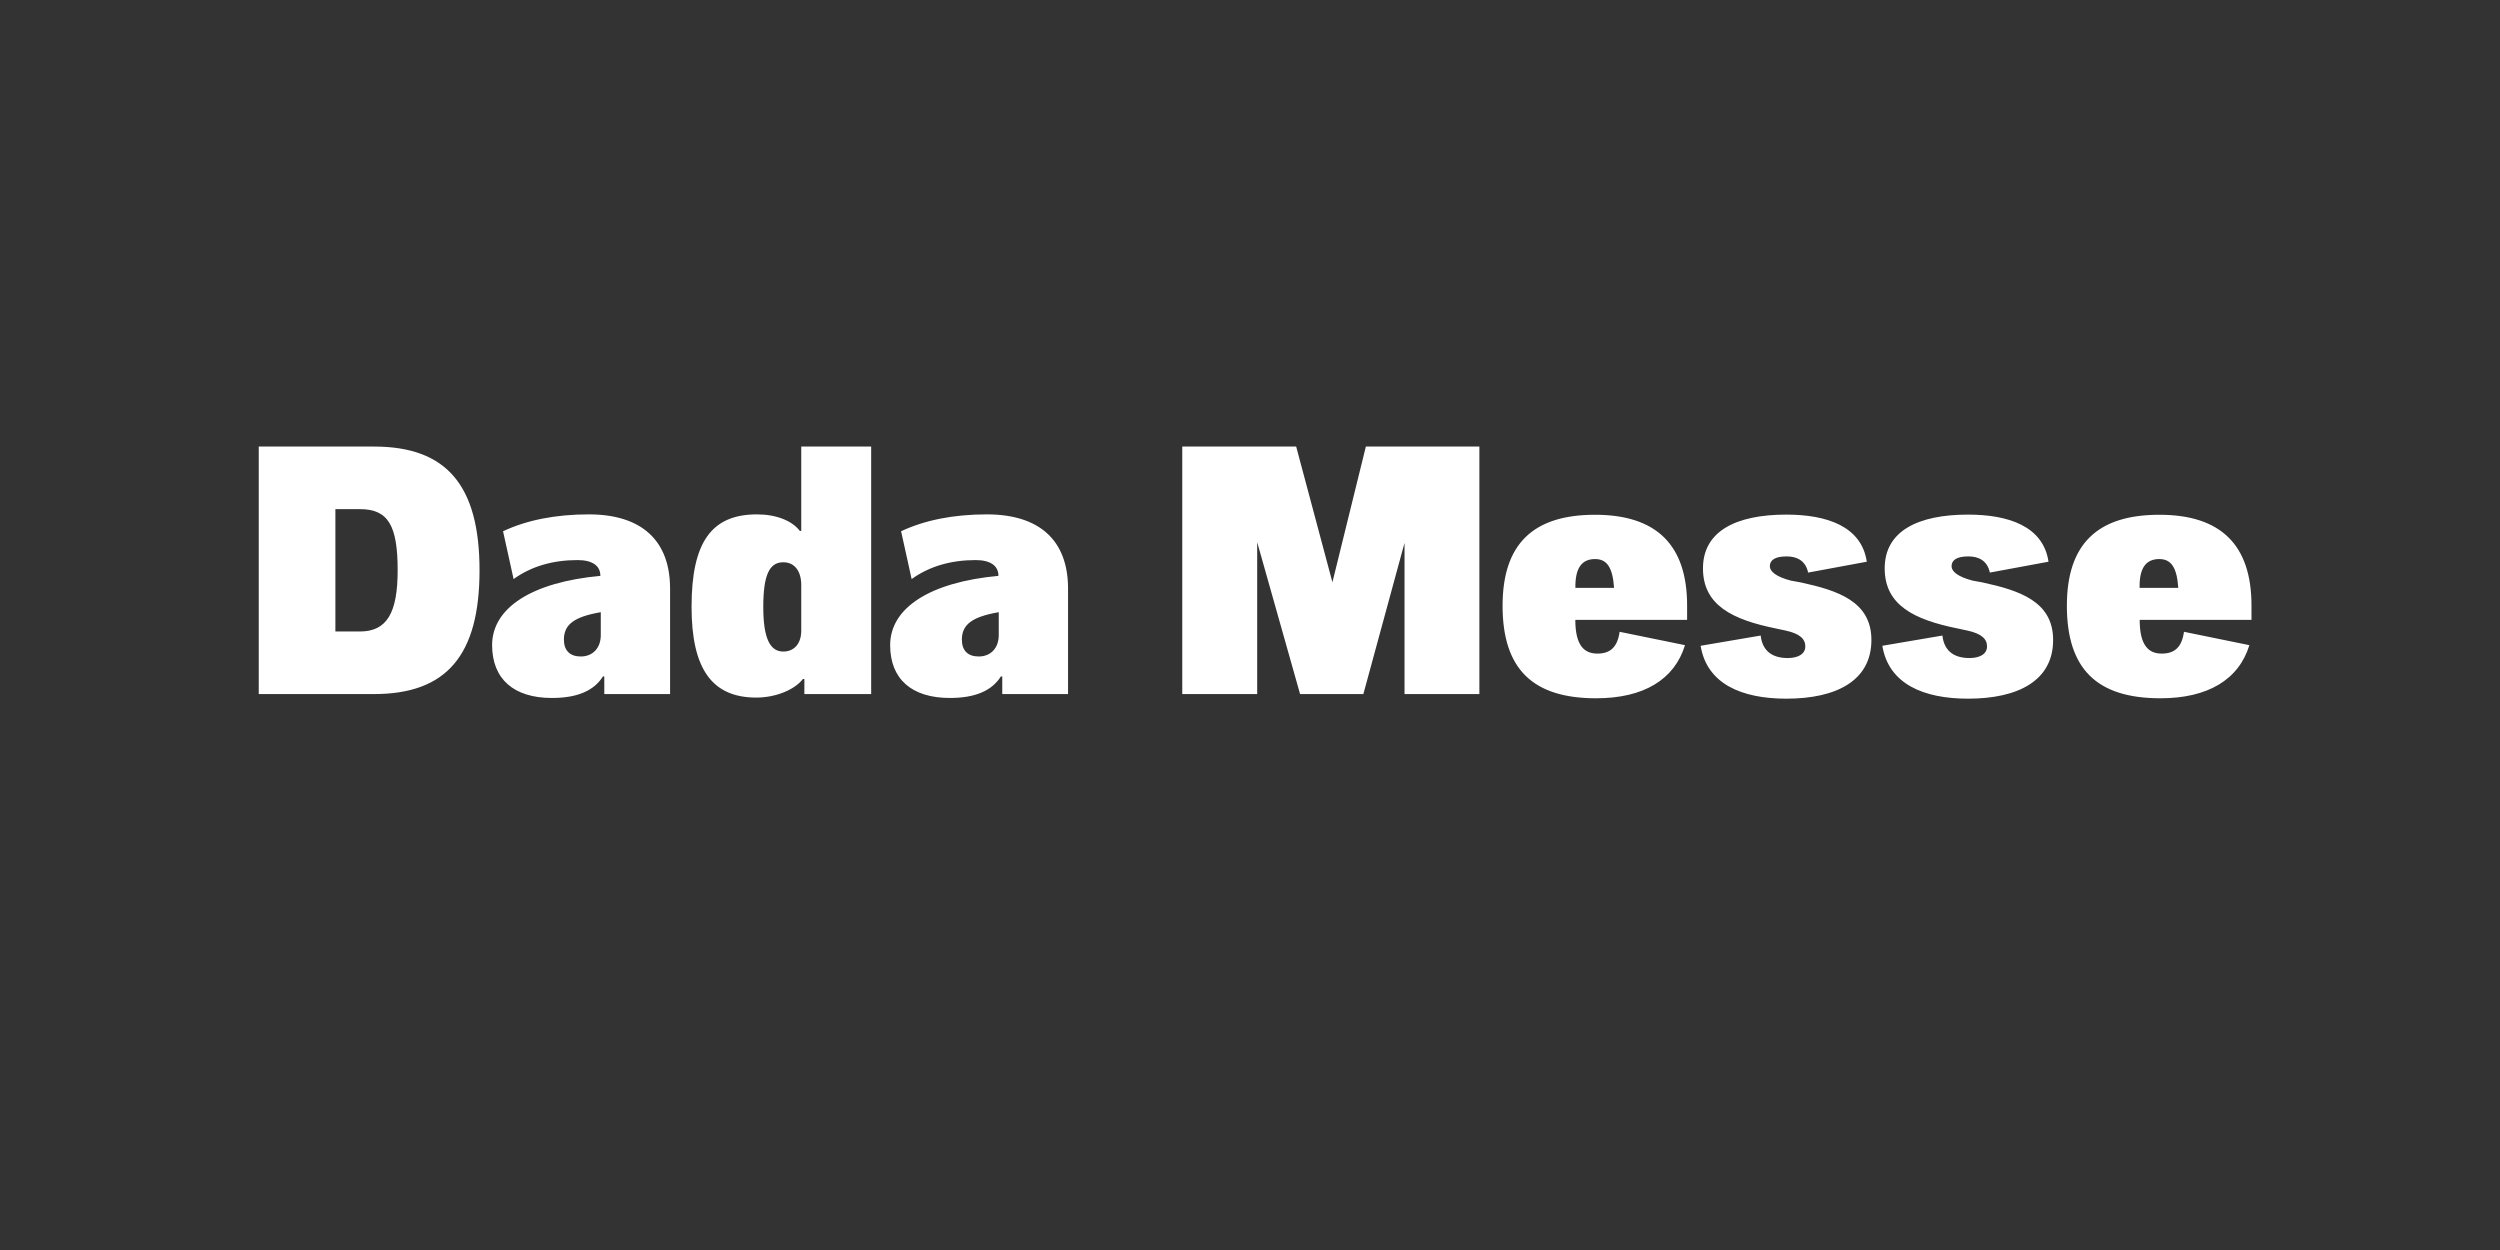
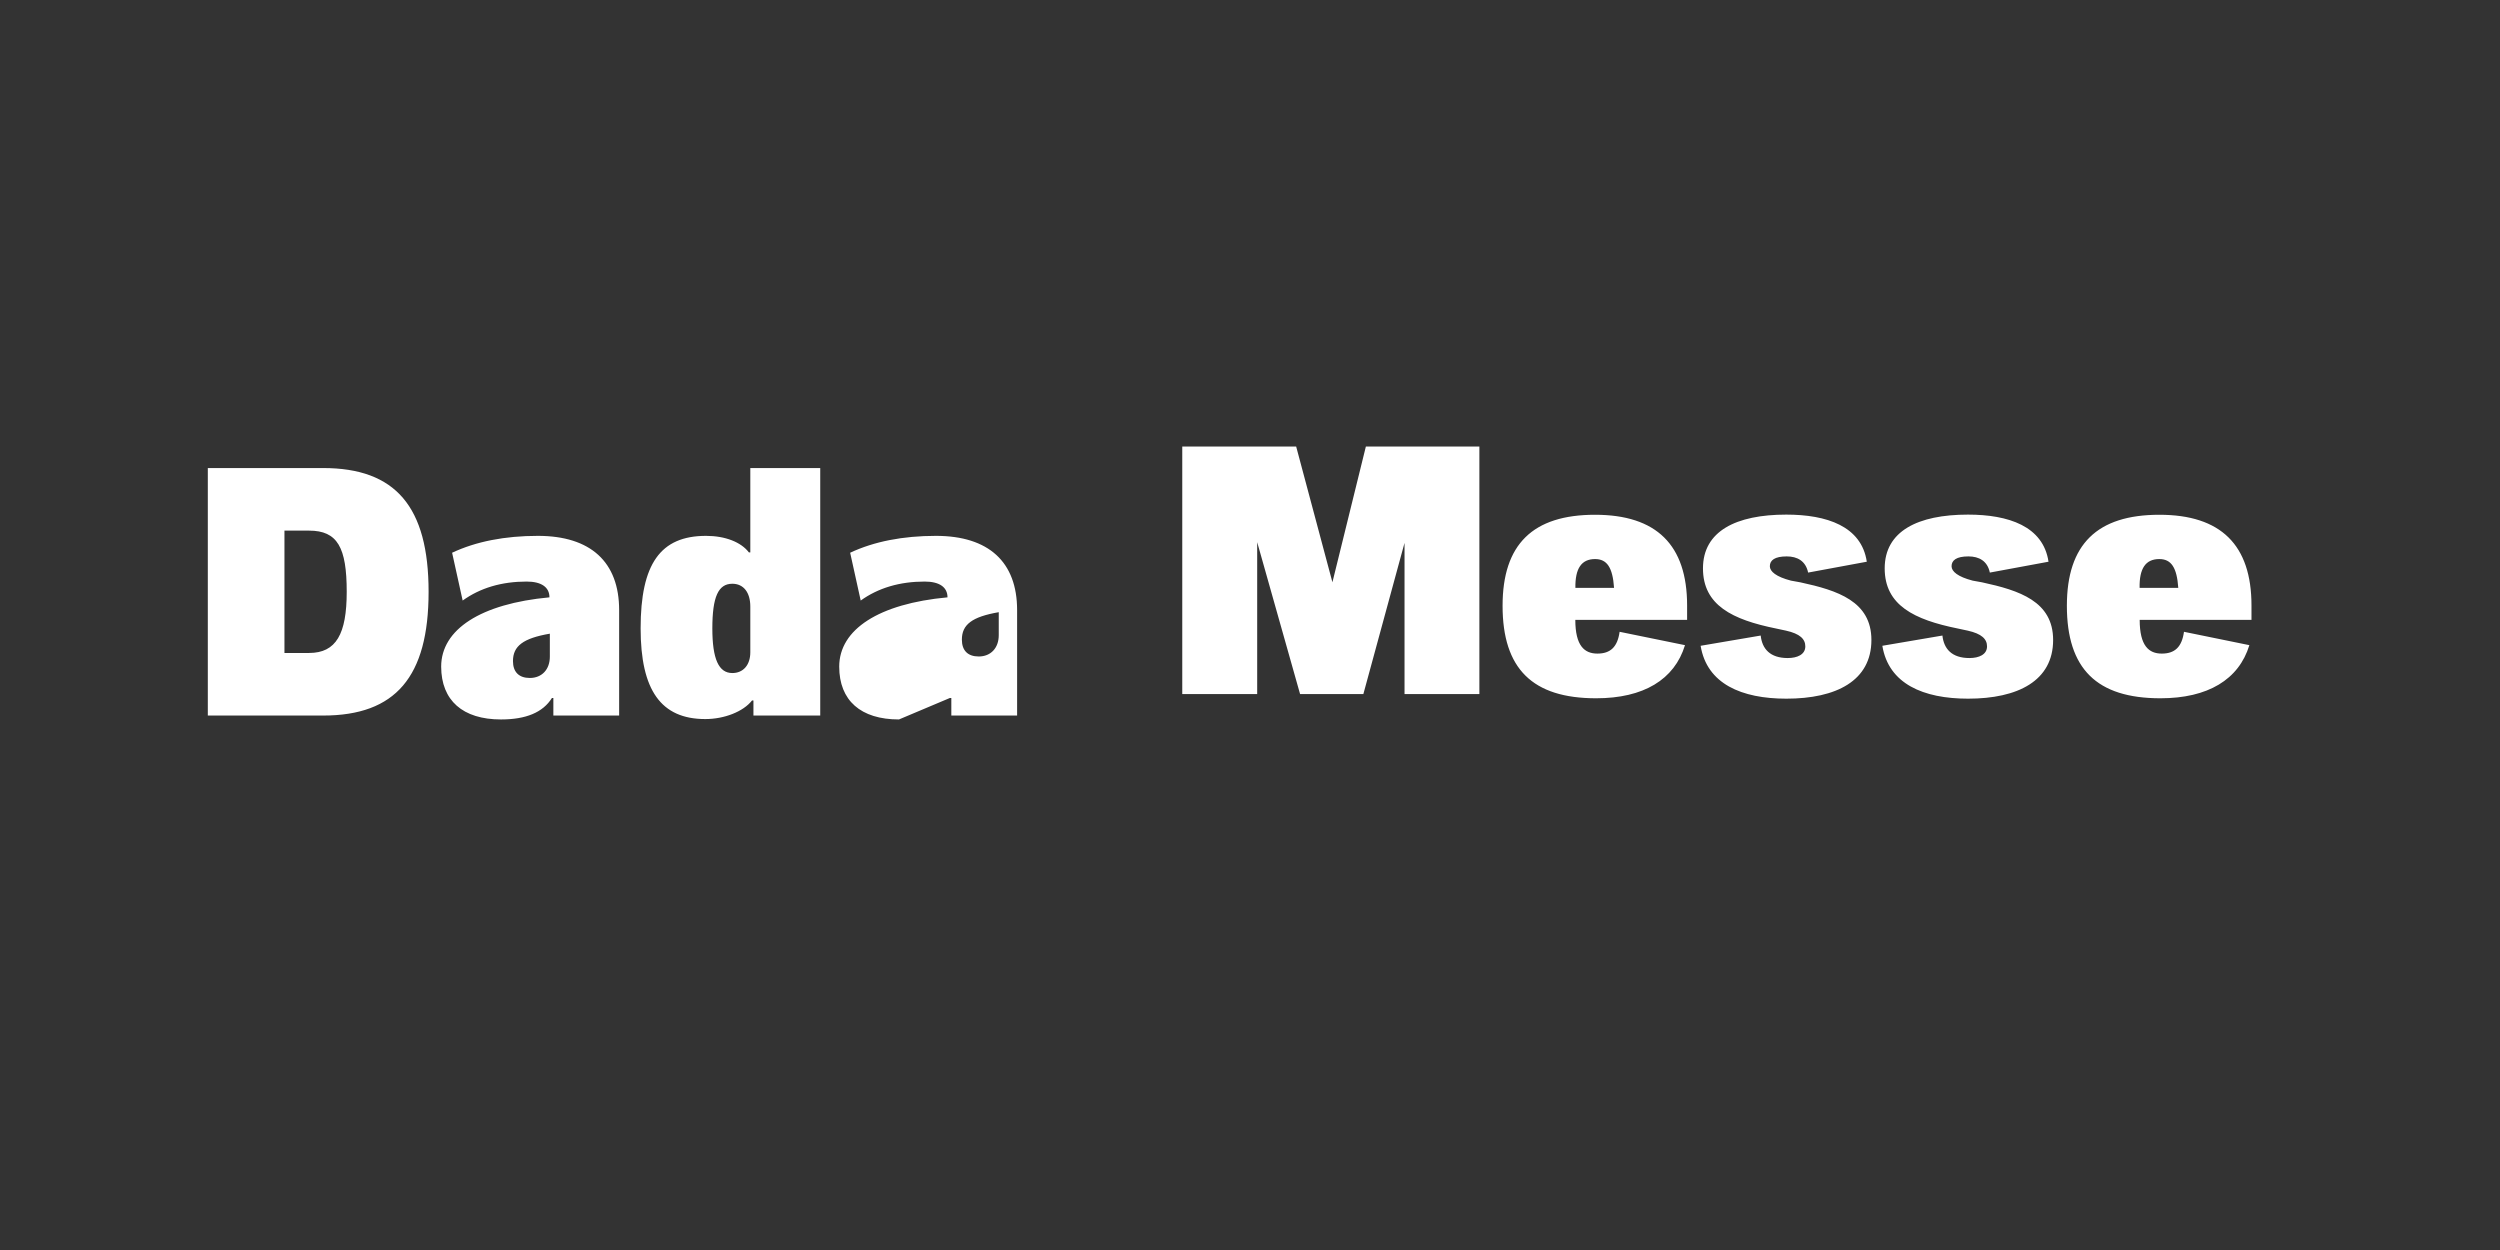
<svg xmlns="http://www.w3.org/2000/svg" enable-background="new 0 0 3200 1600" version="1.1" viewBox="0 0 3200 1600" xml:space="preserve">
  <rect x="0" y="0" width="3200" height="1600" fill="#333333" stroke="none" />
  <style type="text/css">
	.st0{fill:#FFFFFF;}
</style>
-   <path class="st0" d="m2788.2 752.5h-49.5c-0.5-24.8 7.6-36.9 25.2-36.9 15.3 0 22.5 10.8 24.3 36.9m-22.9 141.3c60.8 0 100.4-23.9 113.9-68l-83.7-17.1c-2.7 19.4-11.7 27.9-28.4 27.9-16.6 0-28.3-9.9-28.3-43.2h143.1v-18.4c0-77.4-39.1-116.1-117.9-116.1-79.7 0-118.4 37.8-118.4 116.5 0 80.6 38.2 118.4 119.7 118.4m-246.2 0.5c63.9 0 108.9-22.9 108.9-75.1 0-49.5-43.2-63.5-90.9-73.8l-12.1-2.2c-18.9-4.9-27-11.7-27-18.4 0-7.7 6.3-12.6 21.6-12.6 13.5 0 24.3 5.8 27.4 20.7l75.1-13.9c-6.8-45.5-51.3-60.3-103.1-60.3-64.3 0-106.6 21.2-106.6 68.8 0 47.3 37.8 65.7 93.6 77l12.6 2.7c18 4 24.8 10.8 24.8 20.2 0 10.4-10.3 14.9-22.5 14.9-22.5 0-32.8-11.7-34.6-28.8l-76.9 13.1c8 48.8 52.6 67.7 109.7 67.7m-232.6 0c63.9 0 108.9-22.9 108.9-75.1 0-49.5-43.2-63.5-90.9-73.8l-12.1-2.2c-18.9-4.9-27-11.7-27-18.4 0-7.7 6.3-12.6 21.6-12.6 13.5 0 24.3 5.8 27.4 20.7l75.1-13.9c-6.8-45.5-51.3-60.3-103.1-60.3-64.3 0-106.6 21.2-106.6 68.8 0 47.3 37.8 65.7 93.6 77l12.6 2.7c18 4 24.8 10.8 24.8 20.2 0 10.4-10.3 14.9-22.5 14.9-22.5 0-32.8-11.7-34.6-28.8l-76.9 13.1c8 48.8 52.5 67.7 109.7 67.7m-220.5-141.8h-49.5c-0.4-24.8 7.7-36.9 25.2-36.9 15.3 0 22.5 10.8 24.3 36.9m-23 141.3c60.8 0 100.3-23.9 113.8-68l-83.7-17.1c-2.7 19.4-11.7 27.9-28.4 27.9-16.6 0-28.3-9.9-28.3-43.2h143.1v-18.4c0-77.4-39.1-116.1-117.9-116.1-79.6 0-118.3 37.8-118.3 116.5 0 80.6 38.3 118.4 119.7 118.4m-529.6-5.4h95.8v-194.4l54.9 194.4h81l52.7-193.5v193.5h95.8v-316.8h-145.3l-42.8 173.7-46.4-173.7h-145.8v316.8zm-260.6-48.1c-14 0-21.6-7.6-21.6-21.6 0-19.3 13.1-29.2 47.2-35.1v29.2c0.1 16.7-10.3 27.5-25.6 27.5m-36.9 53.1c31.9 0 53.5-9 65.2-27.5h1.8v22.5h84.2v-135c0-61.6-36.4-95-103.9-95-42.3 0-79.2 7.2-109.8 21.6l13.5 61.2c22.5-16.2 50-24.3 81.9-24.3 18.9 0 29.2 7.2 29.2 20.2-87.8 8.1-138.6 41-138.6 88.7 0 43.3 27.5 67.6 76.5 67.6m-213.3-59.4c-17.5 0-25.6-18-25.6-57.1 0-40.5 7.6-57.2 25.6-57.2 14.4 0 23 11.2 23 29.2v58.5c0 16.2-9 26.6-23 26.6m-34.6 58.9c24.3 0 48.6-9.5 59.8-23.8h1.8v19.3h85.5v-316.8h-89.5v108h-1.8c-9.9-13.1-30.2-21.2-54.9-21.2-58.5 0-83.7 36-83.7 118.4 0 79.2 26.1 116.1 82.8 116.1m-224.6-52.6c-13.9 0-21.6-7.6-21.6-21.6 0-19.3 13-29.2 47.2-35.1v29.2c0.1 16.7-10.3 27.5-25.6 27.5m-36.9 53.1c32 0 53.6-9 65.2-27.5h1.8v22.5h84.2v-135c0-61.6-36.5-95-104-95-42.3 0-79.2 7.2-109.8 21.6l13.5 61.2c22.5-16.2 49.9-24.3 81.9-24.3 18.9 0 29.2 7.2 29.2 20.2-87.8 8.1-138.6 41-138.6 88.7 0.1 43.3 27.6 67.6 76.6 67.6m-245.7-85.1h-31.5v-156.6h31.5c36.5 0 48.2 21.6 48.2 78.3 0 54-13.5 78.3-48.2 78.3m-129.6 80.1h147.6c92.7 0 135-49.5 135-158.4s-42.3-158.4-135-158.4h-147.6v316.8z" />
+   <path class="st0" d="m2788.2 752.5h-49.5c-0.5-24.8 7.6-36.9 25.2-36.9 15.3 0 22.5 10.8 24.3 36.9m-22.9 141.3c60.8 0 100.4-23.9 113.9-68l-83.7-17.1c-2.7 19.4-11.7 27.9-28.4 27.9-16.6 0-28.3-9.9-28.3-43.2h143.1v-18.4c0-77.4-39.1-116.1-117.9-116.1-79.7 0-118.4 37.8-118.4 116.5 0 80.6 38.2 118.4 119.7 118.4m-246.2 0.5c63.9 0 108.9-22.9 108.9-75.1 0-49.5-43.2-63.5-90.9-73.8l-12.1-2.2c-18.9-4.9-27-11.7-27-18.4 0-7.7 6.3-12.6 21.6-12.6 13.5 0 24.3 5.8 27.4 20.7l75.1-13.9c-6.8-45.5-51.3-60.3-103.1-60.3-64.3 0-106.6 21.2-106.6 68.8 0 47.3 37.8 65.7 93.6 77l12.6 2.7c18 4 24.8 10.8 24.8 20.2 0 10.4-10.3 14.9-22.5 14.9-22.5 0-32.8-11.7-34.6-28.8l-76.9 13.1c8 48.8 52.6 67.7 109.7 67.7m-232.6 0c63.9 0 108.9-22.9 108.9-75.1 0-49.5-43.2-63.5-90.9-73.8l-12.1-2.2c-18.9-4.9-27-11.7-27-18.4 0-7.7 6.3-12.6 21.6-12.6 13.5 0 24.3 5.8 27.4 20.7l75.1-13.9c-6.8-45.5-51.3-60.3-103.1-60.3-64.3 0-106.6 21.2-106.6 68.8 0 47.3 37.8 65.7 93.6 77l12.6 2.7c18 4 24.8 10.8 24.8 20.2 0 10.4-10.3 14.9-22.5 14.9-22.5 0-32.8-11.7-34.6-28.8l-76.9 13.1c8 48.8 52.5 67.7 109.7 67.7m-220.5-141.8h-49.5c-0.4-24.8 7.7-36.9 25.2-36.9 15.3 0 22.5 10.8 24.3 36.9m-23 141.3c60.8 0 100.3-23.9 113.8-68l-83.7-17.1c-2.7 19.4-11.7 27.9-28.4 27.9-16.6 0-28.3-9.9-28.3-43.2h143.1v-18.4c0-77.4-39.1-116.1-117.9-116.1-79.6 0-118.3 37.8-118.3 116.5 0 80.6 38.3 118.4 119.7 118.4m-529.6-5.4h95.8v-194.4l54.9 194.4h81l52.7-193.5v193.5h95.8v-316.8h-145.3l-42.8 173.7-46.4-173.7h-145.8v316.8zm-260.6-48.1c-14 0-21.6-7.6-21.6-21.6 0-19.3 13.1-29.2 47.2-35.1v29.2c0.1 16.7-10.3 27.5-25.6 27.5m-36.9 53.1h1.8v22.5h84.2v-135c0-61.6-36.4-95-103.9-95-42.3 0-79.2 7.2-109.8 21.6l13.5 61.2c22.5-16.2 50-24.3 81.9-24.3 18.9 0 29.2 7.2 29.2 20.2-87.8 8.1-138.6 41-138.6 88.7 0 43.3 27.5 67.6 76.5 67.6m-213.3-59.4c-17.5 0-25.6-18-25.6-57.1 0-40.5 7.6-57.2 25.6-57.2 14.4 0 23 11.2 23 29.2v58.5c0 16.2-9 26.6-23 26.6m-34.6 58.9c24.3 0 48.6-9.5 59.8-23.8h1.8v19.3h85.5v-316.8h-89.5v108h-1.8c-9.9-13.1-30.2-21.2-54.9-21.2-58.5 0-83.7 36-83.7 118.4 0 79.2 26.1 116.1 82.8 116.1m-224.6-52.6c-13.9 0-21.6-7.6-21.6-21.6 0-19.3 13-29.2 47.2-35.1v29.2c0.1 16.7-10.3 27.5-25.6 27.5m-36.9 53.1c32 0 53.6-9 65.2-27.5h1.8v22.5h84.2v-135c0-61.6-36.5-95-104-95-42.3 0-79.2 7.2-109.8 21.6l13.5 61.2c22.5-16.2 49.9-24.3 81.9-24.3 18.9 0 29.2 7.2 29.2 20.2-87.8 8.1-138.6 41-138.6 88.7 0.1 43.3 27.6 67.6 76.6 67.6m-245.7-85.1h-31.5v-156.6h31.5c36.5 0 48.2 21.6 48.2 78.3 0 54-13.5 78.3-48.2 78.3m-129.6 80.1h147.6c92.7 0 135-49.5 135-158.4s-42.3-158.4-135-158.4h-147.6v316.8z" />
</svg>